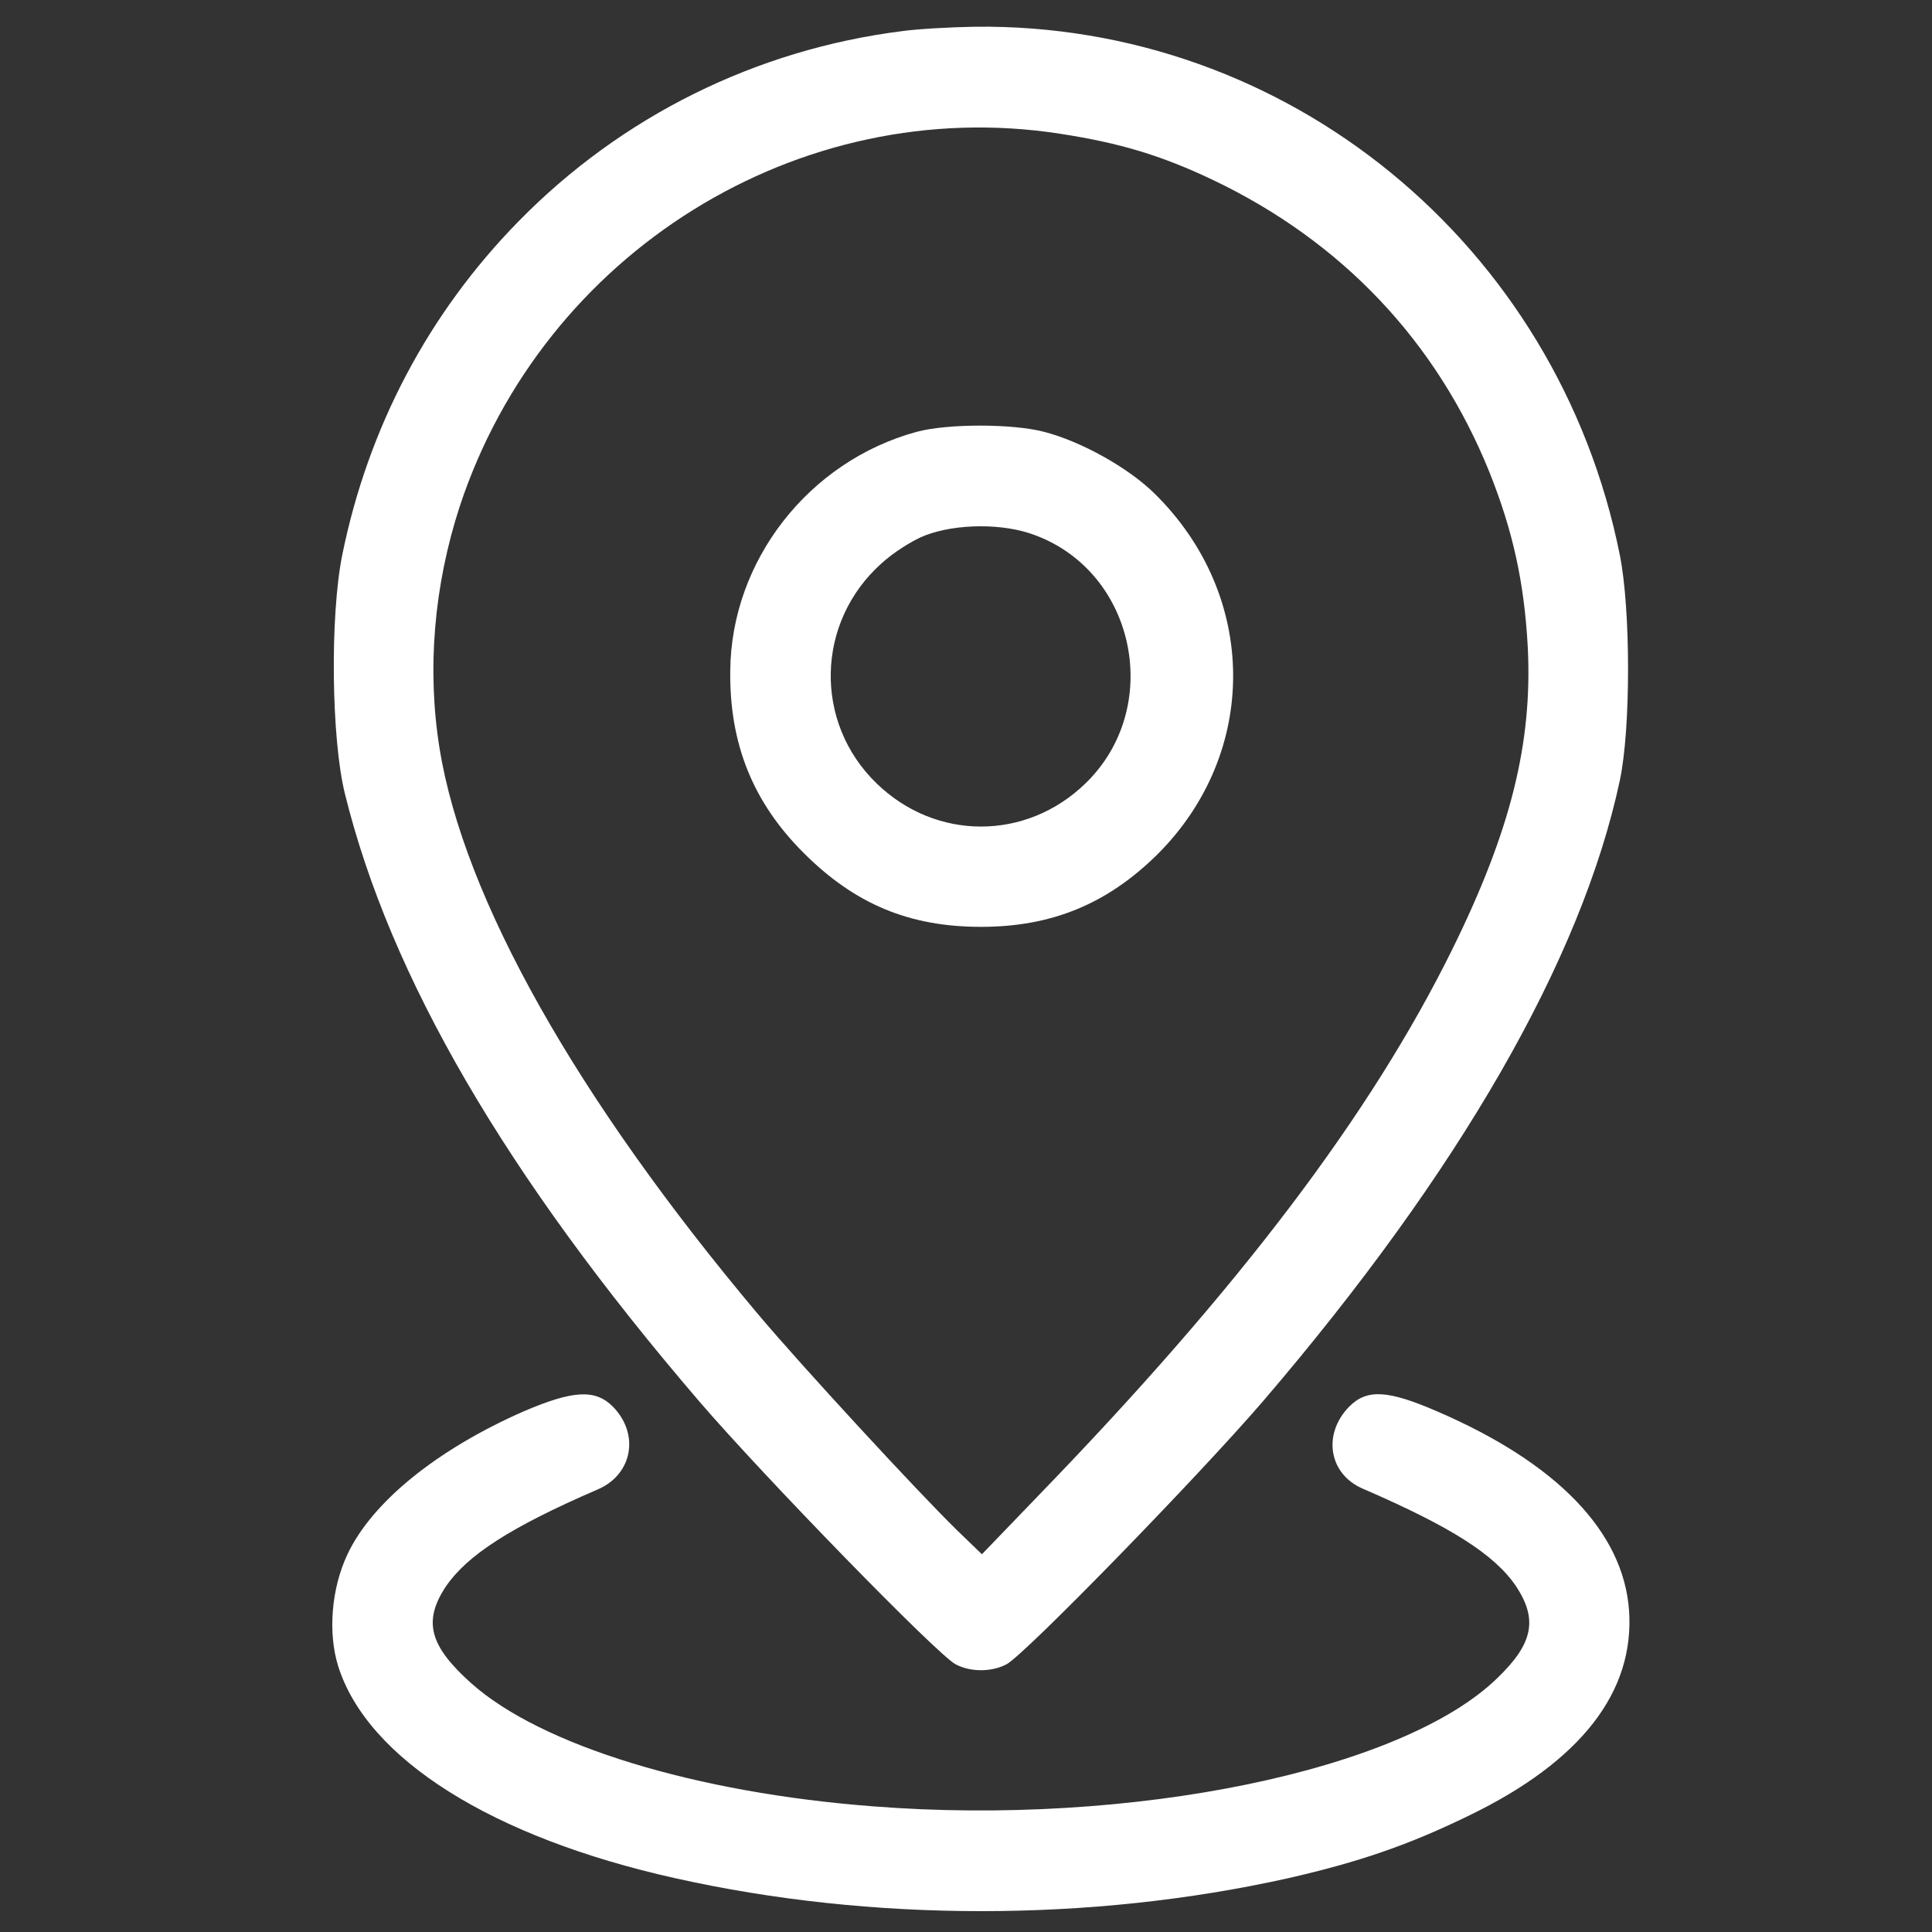
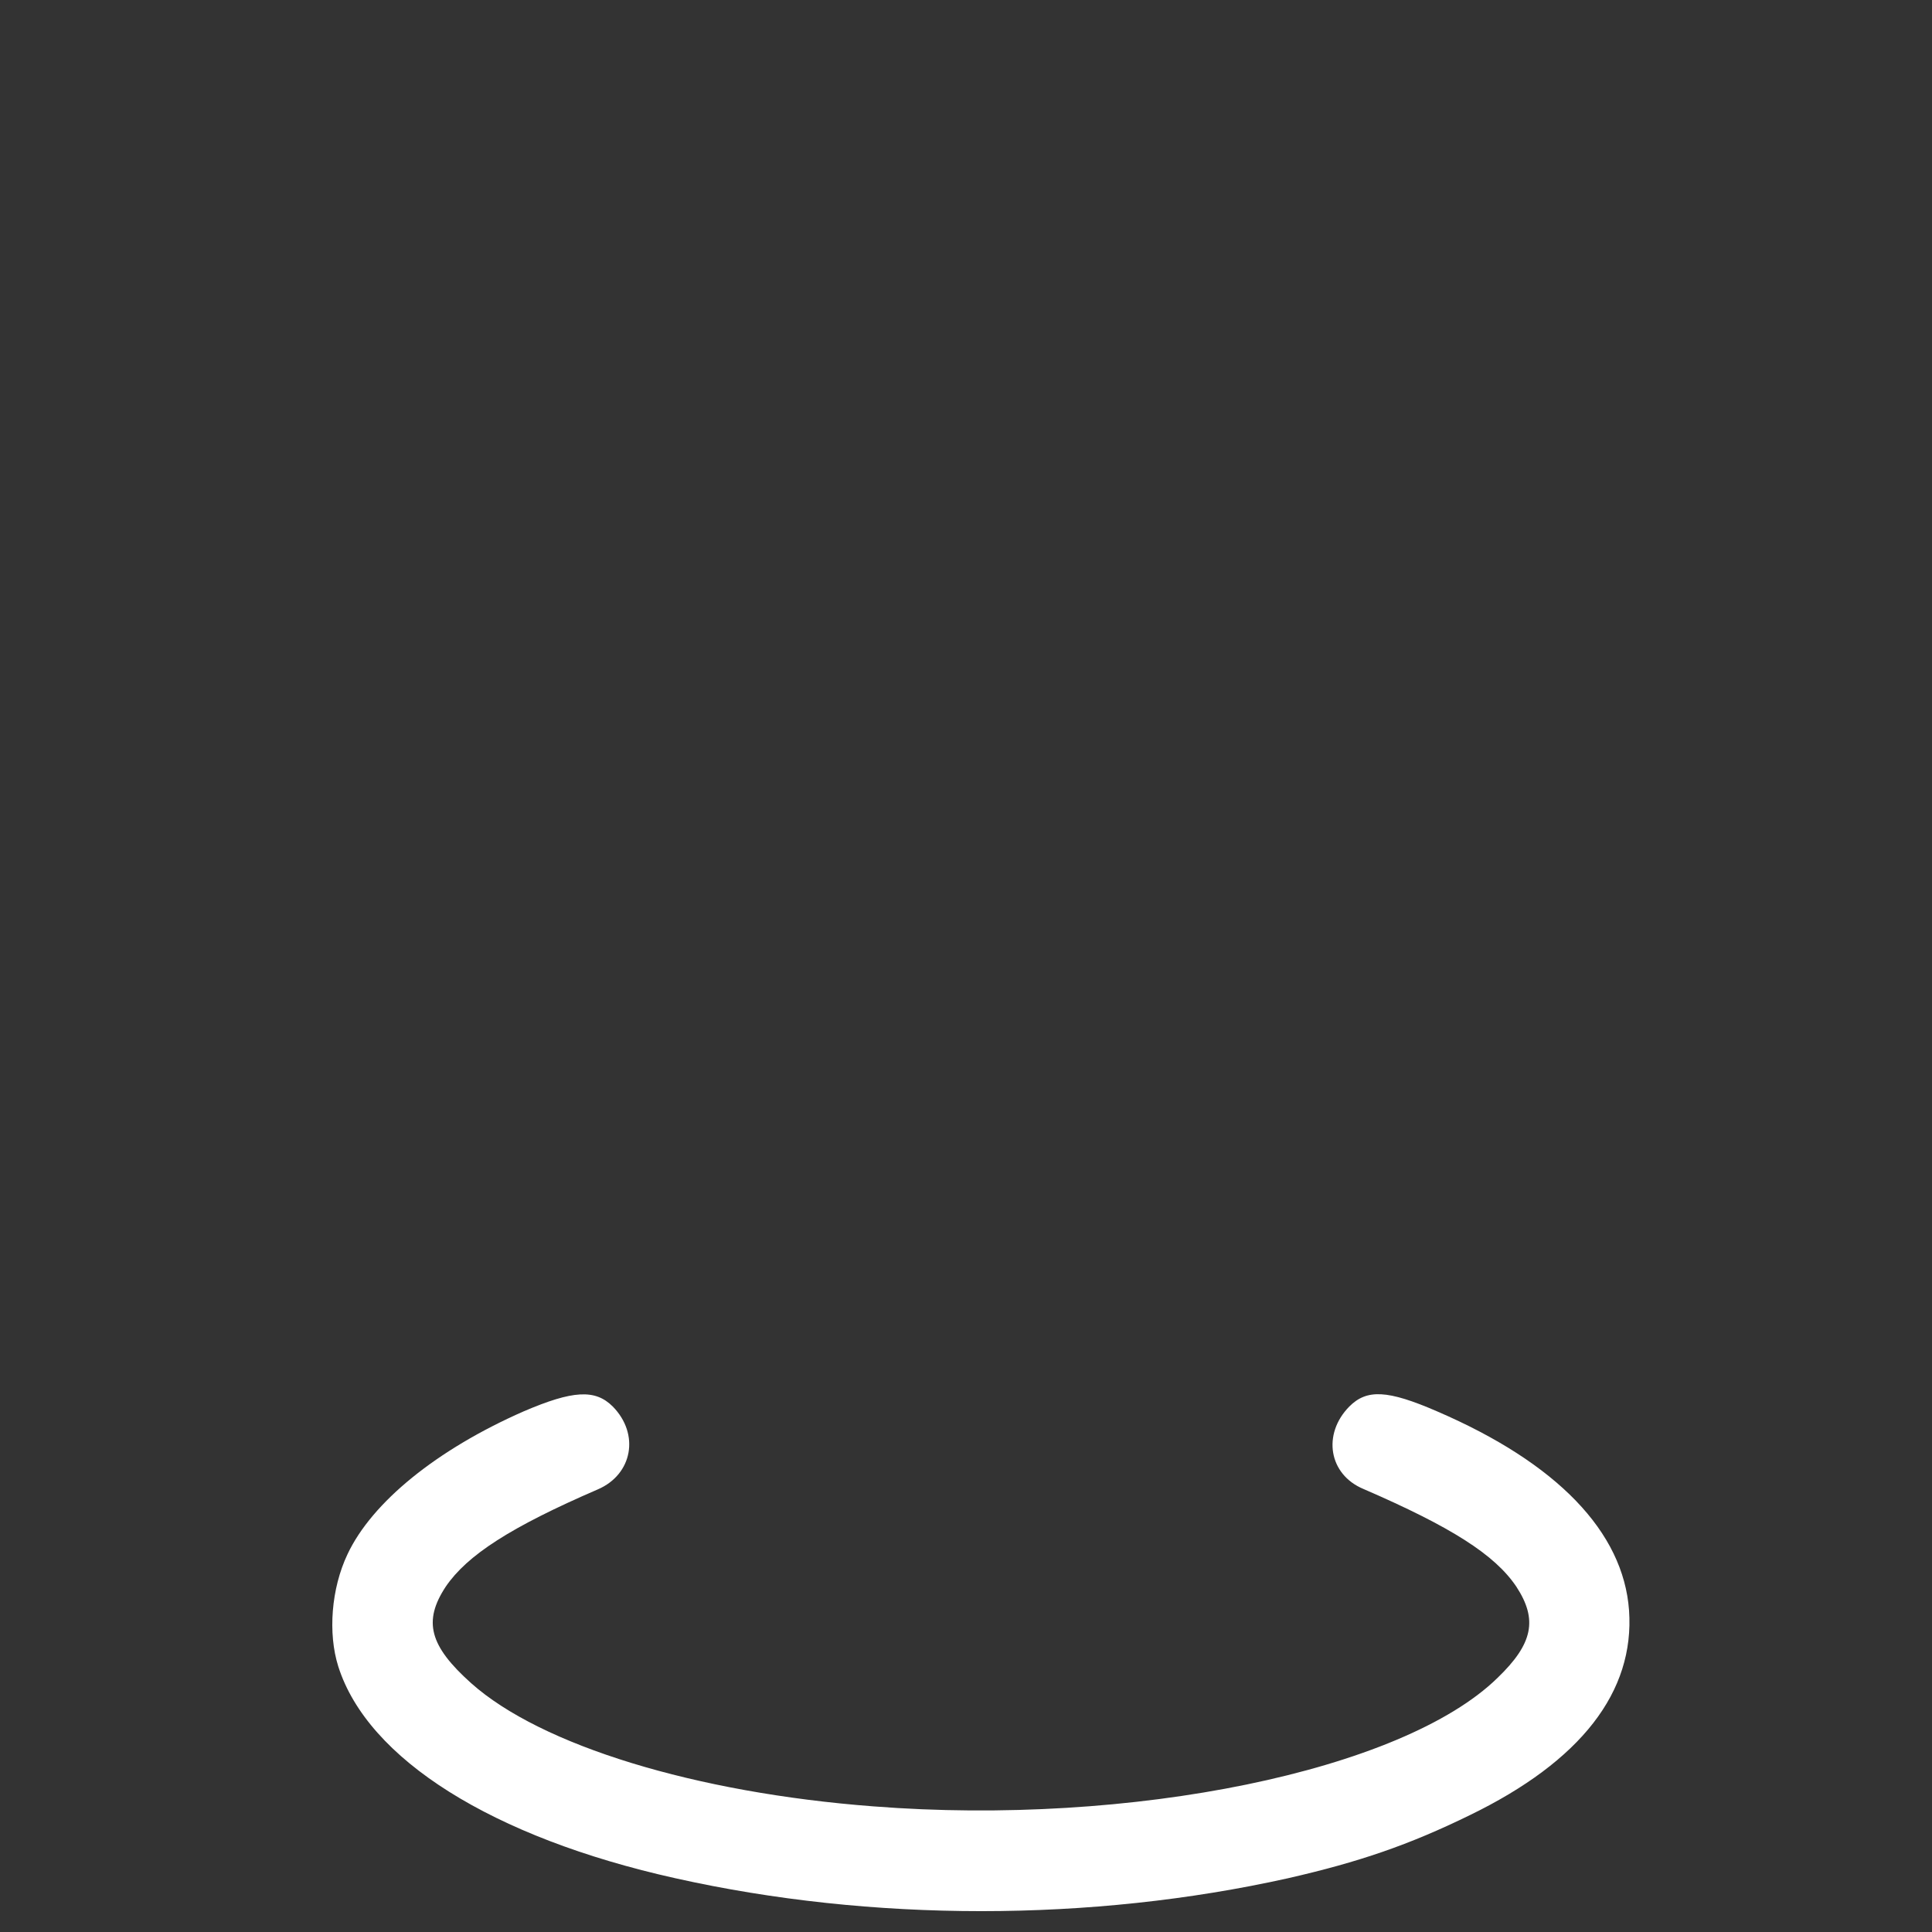
<svg xmlns="http://www.w3.org/2000/svg" version="1.1" width="1024" height="1024" viewBox="0 0 1024 1024">
  <rect x="0" y="0" width="1024" height="1024" fill="#333333" stroke="none" />
  <g id="icomoon-ignore">
</g>
-   <path d="M478.14 16.497c-77.383 9.76-148.724 45.082-203.333 100.853-47.638 48.568-79.707 109.219-93.417 176.842-6.507 32.301-5.81 97.135 1.394 126.415 23.935 97.135 85.284 202.636 187.764 322.079 33.695 39.272 126.415 134.548 135.943 139.428 7.901 4.183 19.055 4.183 26.956 0 9.528-4.88 102.247-100.156 136.175-139.661 103.874-121.303 168.708-234.007 188.925-328.819 5.81-27.189 5.81-90.396 0-119.444-32.998-164.758-176.377-282.11-342.064-280.019-12.781 0.232-29.977 1.162-38.343 2.324zM561.797 70.874c31.604 4.88 53.448 11.387 80.868 24.4 68.785 32.766 118.979 85.981 146.865 155.23 12.316 30.907 18.358 58.095 20.217 92.487 2.556 50.891-9.063 97.367-39.969 160.11-43.223 87.607-112.705 179.398-219.135 289.314l-30.209 31.371-13.246-12.781c-20.682-20.217-82.263-86.91-105.501-114.564-95.973-114.099-155.927-220.297-168.708-299.771-6.739-41.829-3.021-86.213 10.69-128.274 44.385-134.548 179.863-218.903 318.129-197.524z" fill="white" />
-   <path d="M485.809 228.893c-57.166 15.569-98.297 68.32-98.762 126.647-0.465 38.808 12.084 69.714 38.808 96.438 27.189 27.189 56.004 39.272 94.114 39.272 37.413 0 66.693-12.084 93.185-38.11 54.377-53.912 53.912-137.569-1.394-191.714-13.71-13.478-38.575-27.421-58.328-32.533-16.731-4.415-51.356-4.415-67.623 0zM548.784 283.735c53.448 19.985 67.855 91.558 26.491 131.527-31.371 30.442-79.242 30.442-110.613 0-33.463-32.301-32.301-85.516 2.556-116.655 6.042-5.577 16.499-12.316 23.238-14.872 16.499-6.274 41.596-6.507 58.328 0z" fill="white" />
  <path d="M277.596 748.031c-46.011 20.217-80.404 48.103-93.417 75.756-8.598 18.126-10.457 41.829-4.88 59.489 15.569 49.032 81.566 90.628 178.701 112.24 103.874 23.238 220.297 23.238 324.636 0 37.646-8.598 64.137-17.661 96.438-33.463 58.792-28.583 87.375-65.299 84.354-108.522-3.021-41.596-38.11-78.080-101.783-105.501-26.259-11.387-37.181-11.851-46.476-2.556-14.408 14.64-10.922 36.019 7.436 43.688 46.708 20.217 69.714 34.857 81.101 51.821 11.387 17.429 8.83 30.209-9.992 48.335-50.427 49.265-194.038 78.777-330.91 68.088-94.347-7.204-176.144-32.301-213.093-65.299-22.076-19.752-25.562-32.766-13.478-51.124 11.387-16.731 34.392-31.604 80.636-51.588 18.358-7.901 22.309-29.28 7.901-43.92-9.295-9.295-21.147-8.598-47.173 2.556z" fill="white" />
</svg>